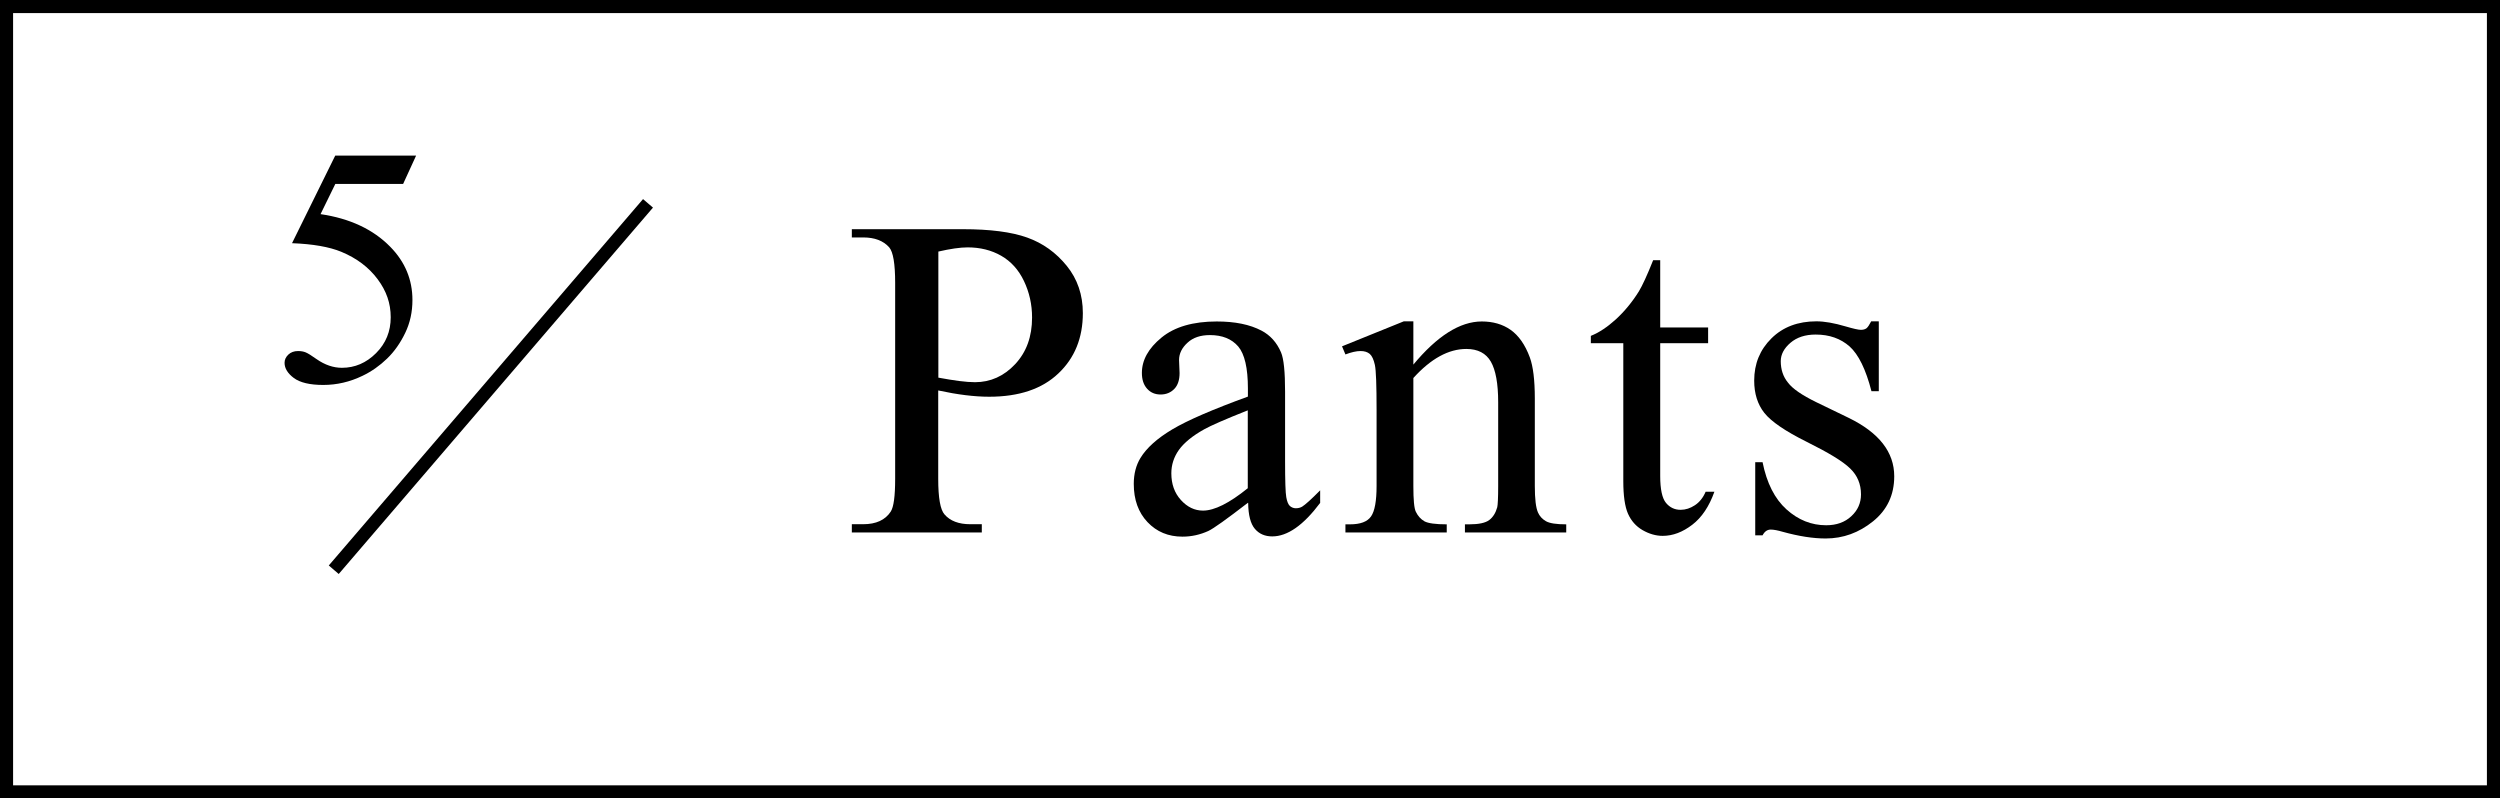
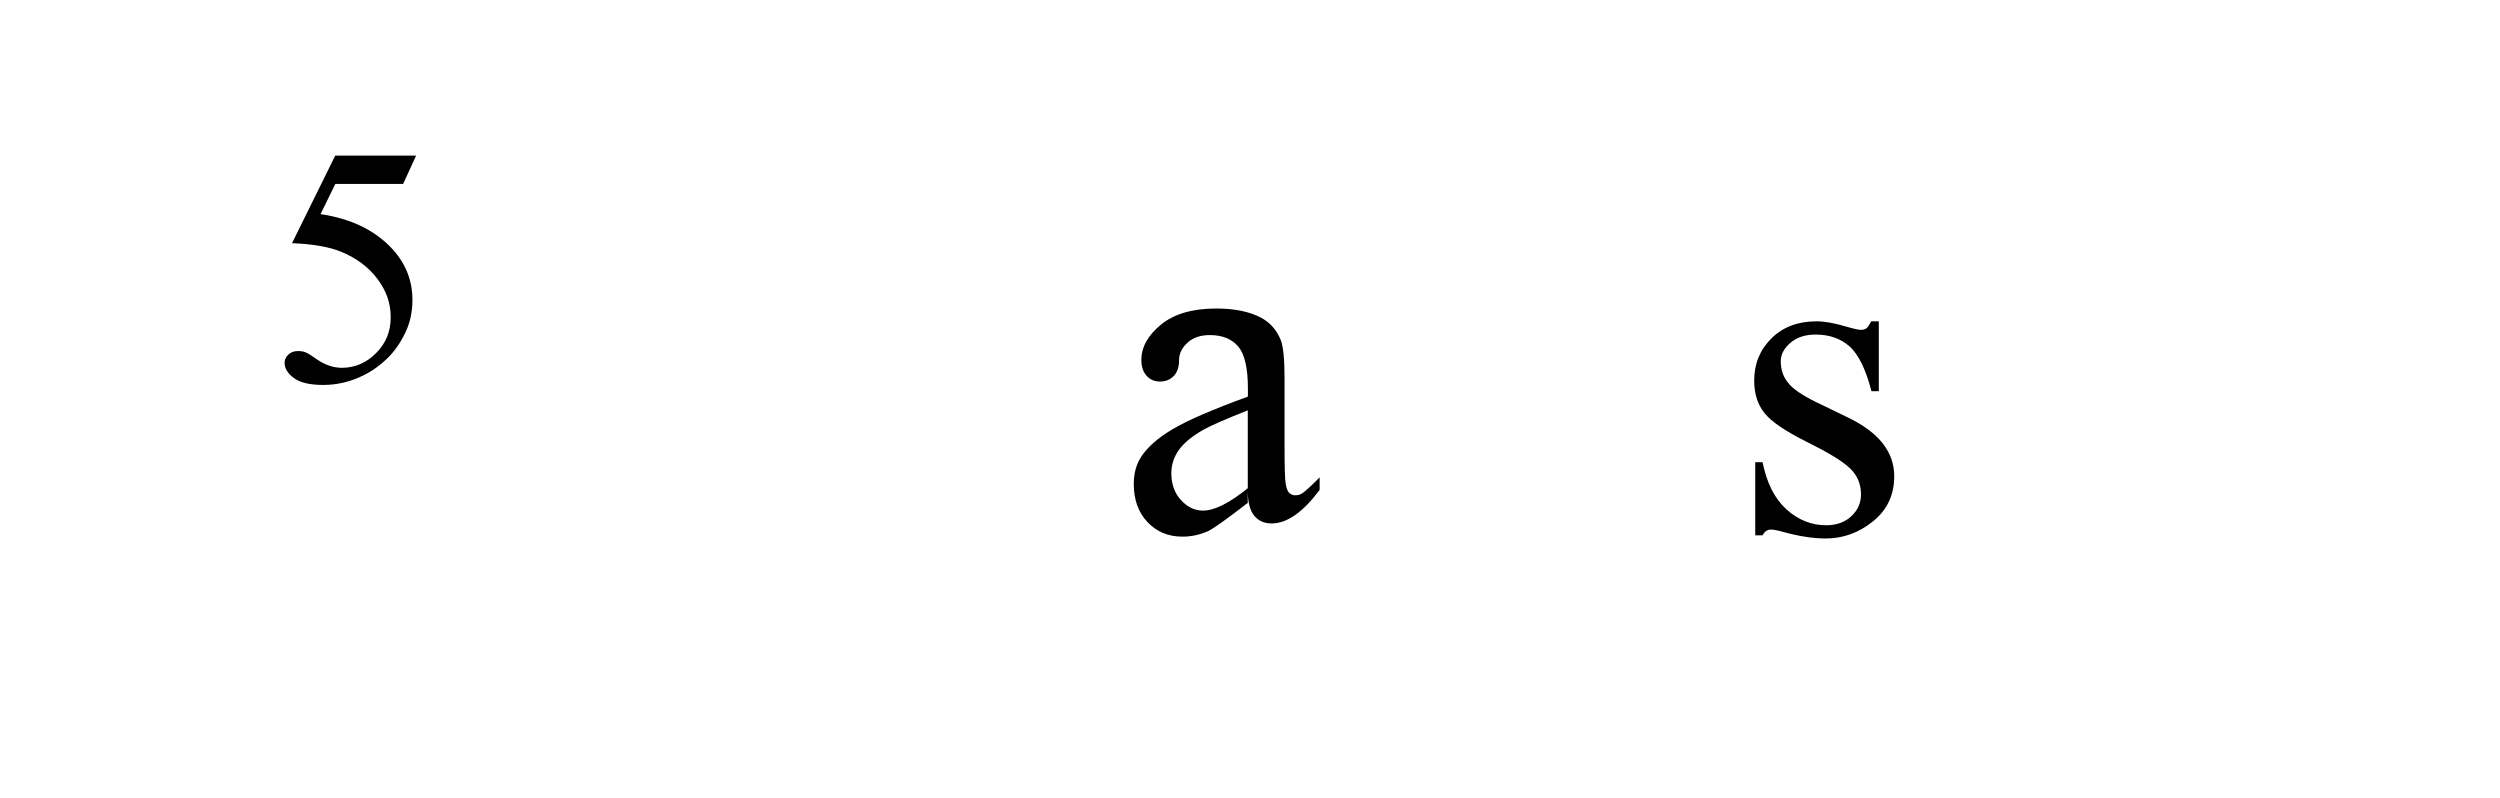
<svg xmlns="http://www.w3.org/2000/svg" viewBox="0 0 191 61">
-   <path d="m191 61h-191v-61h191zm-190-1h189v-59h-189z" />
-   <path d="m71.68 29.83v6.75c0 1.46.16 2.36.48 2.72.43.5 1.09.75 1.96.75h.89v.63h-9.93v-.63h.87c.98 0 1.68-.32 2.1-.96.23-.35.34-1.19.34-2.51v-14.97c0-1.46-.15-2.36-.46-2.72-.45-.5-1.11-.75-1.98-.75h-.87v-.63h8.49c2.07 0 3.71.21 4.91.64s2.2 1.15 3.02 2.16 1.23 2.22 1.23 3.61c0 1.89-.62 3.43-1.87 4.61-1.25 1.19-3.01 1.78-5.29 1.78-.56 0-1.16-.04-1.81-.12s-1.34-.2-2.08-.36zm0-.98c.6.11 1.14.2 1.61.26s.87.09 1.2.09c1.18 0 2.21-.46 3.07-1.38s1.29-2.1 1.29-3.56c0-1-.21-1.93-.62-2.79s-.99-1.5-1.74-1.93-1.61-.64-2.56-.64c-.58 0-1.33.11-2.24.32v9.64z" />
-   <path d="m95.33 38.42c-1.61 1.24-2.61 1.96-3.02 2.15-.62.28-1.27.43-1.97.43-1.08 0-1.97-.37-2.67-1.11s-1.05-1.71-1.05-2.92c0-.76.17-1.42.51-1.98.47-.77 1.28-1.5 2.44-2.19s3.08-1.52 5.77-2.5v-.62c0-1.56-.25-2.63-.74-3.21-.5-.58-1.22-.87-2.16-.87-.72 0-1.29.19-1.71.58-.43.39-.65.83-.65 1.33l.04.99c0 .52-.13.93-.4 1.21s-.62.43-1.05.43-.77-.15-1.03-.44c-.27-.3-.4-.7-.4-1.21 0-.98.5-1.88 1.5-2.7s2.41-1.23 4.22-1.23c1.39 0 2.53.23 3.42.7.67.35 1.17.91 1.49 1.66.21.49.31 1.49.31 3.01v5.31c0 1.49.03 2.41.09 2.74.06.34.15.56.28.68.13.11.28.17.45.17.18 0 .34-.04.48-.12.24-.15.7-.56 1.38-1.25v.96c-1.28 1.71-2.5 2.56-3.66 2.56-.56 0-1-.19-1.33-.58s-.5-1.05-.51-1.98zm0-1.11v-5.96c-1.72.68-2.83 1.17-3.33 1.45-.9.5-1.54 1.03-1.93 1.57-.39.55-.58 1.15-.58 1.79 0 .82.24 1.5.73 2.04s1.05.81 1.69.81c.87 0 2.01-.57 3.42-1.71z" />
-   <path d="m107.96 27.88c1.83-2.21 3.58-3.32 5.25-3.32.85 0 1.59.21 2.2.64s1.11 1.13 1.47 2.11c.25.68.38 1.73.38 3.14v6.68c0 .99.08 1.66.24 2.02.12.28.33.51.61.67s.79.24 1.55.24v.62h-7.74v-.62h.33c.73 0 1.24-.11 1.53-.33s.49-.55.61-.98c.04-.17.07-.71.07-1.61v-6.41c0-1.42-.19-2.46-.56-3.1s-.99-.97-1.87-.97c-1.36 0-2.71.74-4.05 2.22v8.25c0 1.06.06 1.71.19 1.97.16.33.38.57.66.73.28.15.85.23 1.7.23v.62h-7.74v-.62h.34c.8 0 1.34-.2 1.62-.61.28-.4.42-1.18.42-2.32v-5.81c0-1.88-.04-3.02-.13-3.44-.09-.41-.22-.69-.39-.84-.18-.15-.41-.22-.71-.22-.32 0-.7.09-1.15.26l-.26-.62 4.72-1.91h.73v3.32z" />
-   <path d="m126.84 19.88v5.14h3.66v1.2h-3.66v10.15c0 1.01.15 1.7.44 2.05s.66.53 1.12.53c.38 0 .74-.12 1.09-.35s.63-.58.82-1.03h.67c-.4 1.12-.96 1.96-1.69 2.52s-1.48.85-2.26.85c-.52 0-1.04-.15-1.54-.44s-.87-.71-1.11-1.25-.36-1.38-.36-2.5v-10.53h-2.48v-.56c.63-.25 1.27-.68 1.92-1.27.65-.6 1.24-1.31 1.75-2.13.26-.43.63-1.22 1.09-2.38h.53z" />
+   <path d="m95.33 38.42c-1.61 1.24-2.61 1.96-3.02 2.15-.62.28-1.27.43-1.97.43-1.08 0-1.97-.37-2.67-1.11s-1.05-1.71-1.05-2.92c0-.76.17-1.42.51-1.98.47-.77 1.28-1.5 2.44-2.19s3.08-1.52 5.77-2.5v-.62c0-1.56-.25-2.63-.74-3.21-.5-.58-1.22-.87-2.16-.87-.72 0-1.29.19-1.71.58-.43.39-.65.83-.65 1.33c0 .52-.13.93-.4 1.21s-.62.43-1.05.43-.77-.15-1.03-.44c-.27-.3-.4-.7-.4-1.21 0-.98.5-1.88 1.5-2.7s2.41-1.23 4.22-1.23c1.39 0 2.53.23 3.42.7.67.35 1.17.91 1.49 1.66.21.49.31 1.49.31 3.01v5.31c0 1.49.03 2.41.09 2.74.06.34.15.56.28.68.13.11.28.17.45.17.18 0 .34-.04.48-.12.24-.15.7-.56 1.38-1.25v.96c-1.28 1.71-2.5 2.56-3.66 2.56-.56 0-1-.19-1.33-.58s-.5-1.05-.51-1.98zm0-1.11v-5.96c-1.72.68-2.83 1.17-3.33 1.45-.9.5-1.54 1.03-1.93 1.57-.39.55-.58 1.15-.58 1.79 0 .82.24 1.5.73 2.04s1.05.81 1.69.81c.87 0 2.01-.57 3.42-1.71z" />
  <path d="m143.54 24.56v5.33h-.56c-.43-1.67-.99-2.81-1.67-3.42-.68-.6-1.54-.91-2.59-.91-.8 0-1.44.21-1.93.63s-.74.89-.74 1.4c0 .64.18 1.19.55 1.64.35.47 1.07.96 2.15 1.49l2.5 1.21c2.31 1.13 3.47 2.61 3.47 4.46 0 1.42-.54 2.57-1.62 3.44s-2.28 1.31-3.62 1.31c-.96 0-2.05-.17-3.28-.51-.38-.11-.68-.17-.92-.17-.26 0-.47.15-.62.44h-.56v-5.59h.56c.32 1.6.93 2.8 1.83 3.61s1.91 1.21 3.03 1.21c.79 0 1.43-.23 1.92-.69.5-.46.74-1.02.74-1.67 0-.79-.28-1.45-.83-1.98-.55-.54-1.66-1.21-3.31-2.03s-2.73-1.56-3.25-2.22c-.51-.65-.77-1.47-.77-2.46 0-1.29.44-2.36 1.32-3.23s2.03-1.3 3.43-1.3c.62 0 1.36.13 2.24.39.58.17.97.26 1.16.26.18 0 .32-.04.43-.12.1-.08.22-.26.36-.53h.56z" />
  <path d="m31.79 11.89-.99 2.16h-5.18l-1.13 2.31c2.24.33 4.02 1.16 5.33 2.5 1.13 1.15 1.69 2.51 1.69 4.06 0 .91-.18 1.74-.55 2.51s-.83 1.43-1.39 1.97-1.18.98-1.87 1.31c-.97.47-1.97.7-3 .7s-1.78-.18-2.25-.53-.71-.74-.71-1.16c0-.24.1-.45.29-.63s.44-.27.74-.27c.22 0 .41.03.58.1s.45.24.84.52c.63.44 1.28.66 1.93.66.99 0 1.86-.37 2.61-1.12s1.12-1.66 1.12-2.74-.33-2.01-1-2.91-1.59-1.6-2.77-2.09c-.92-.38-2.18-.6-3.77-.66l3.3-6.69h6.17z" />
-   <path d="m19.06 29h36.88v1h-36.88z" transform="matrix(.651 -.759 .759 .651 -9.3 38.79)" />
</svg>